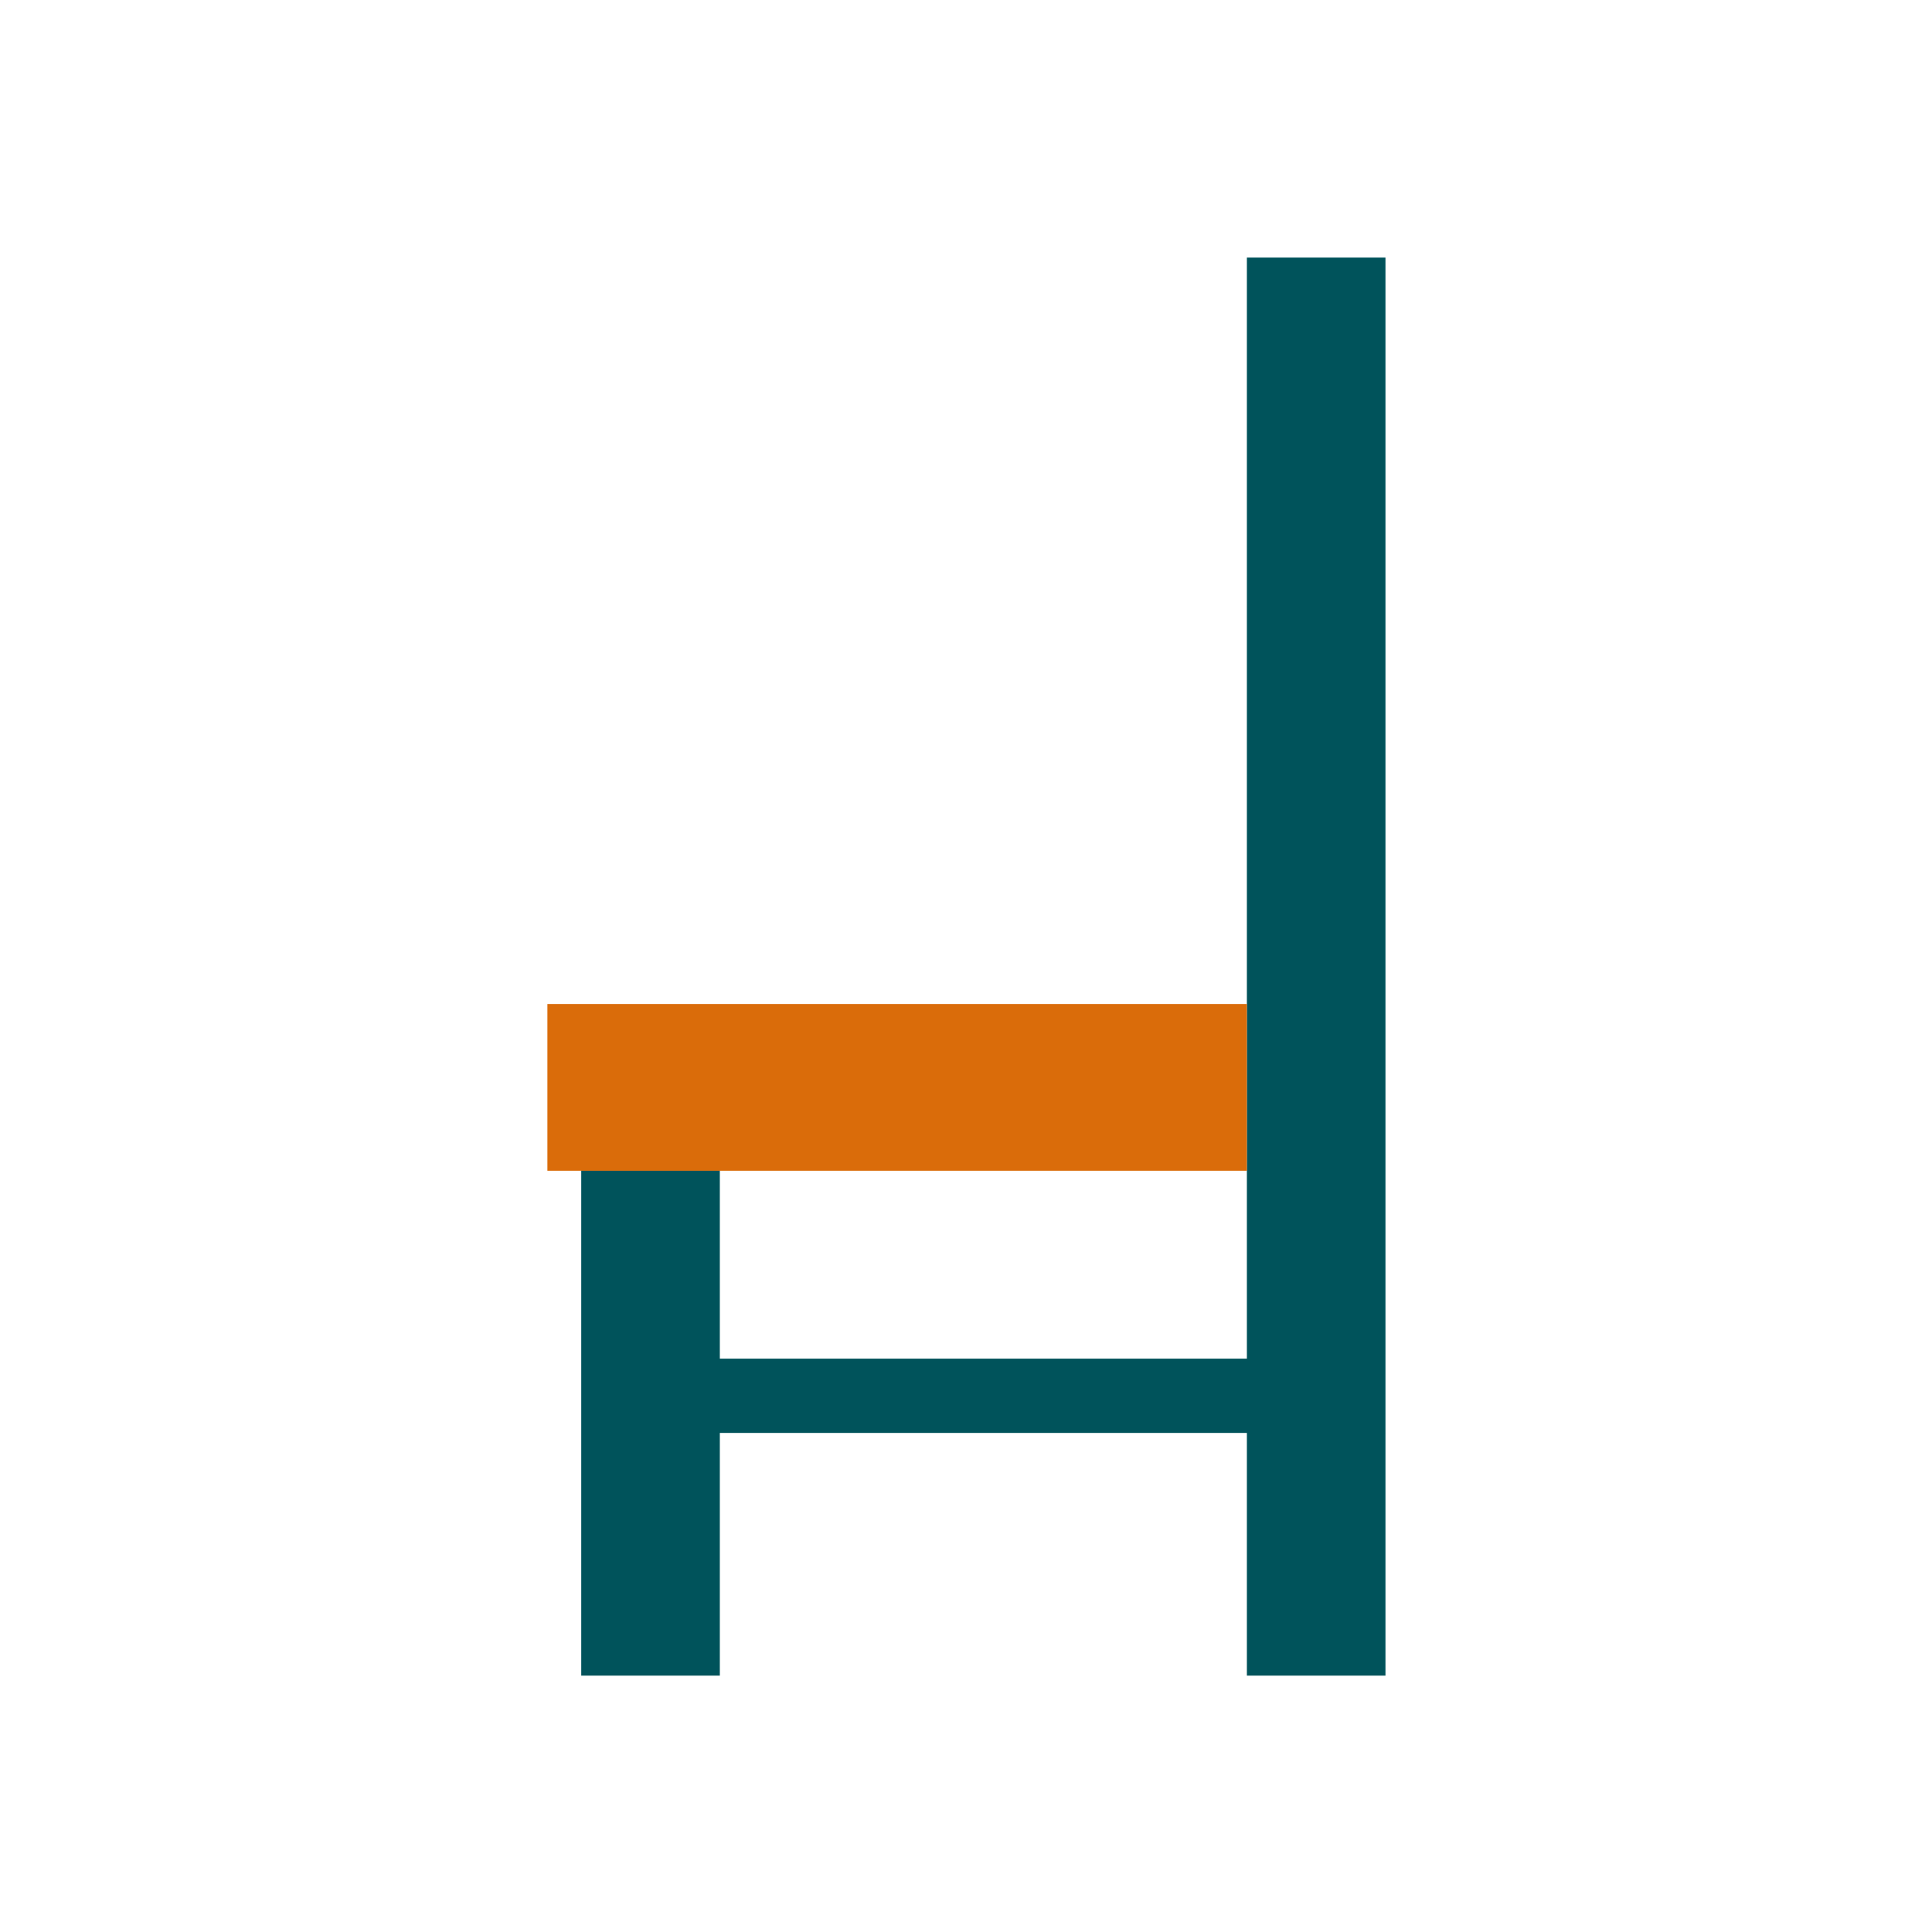
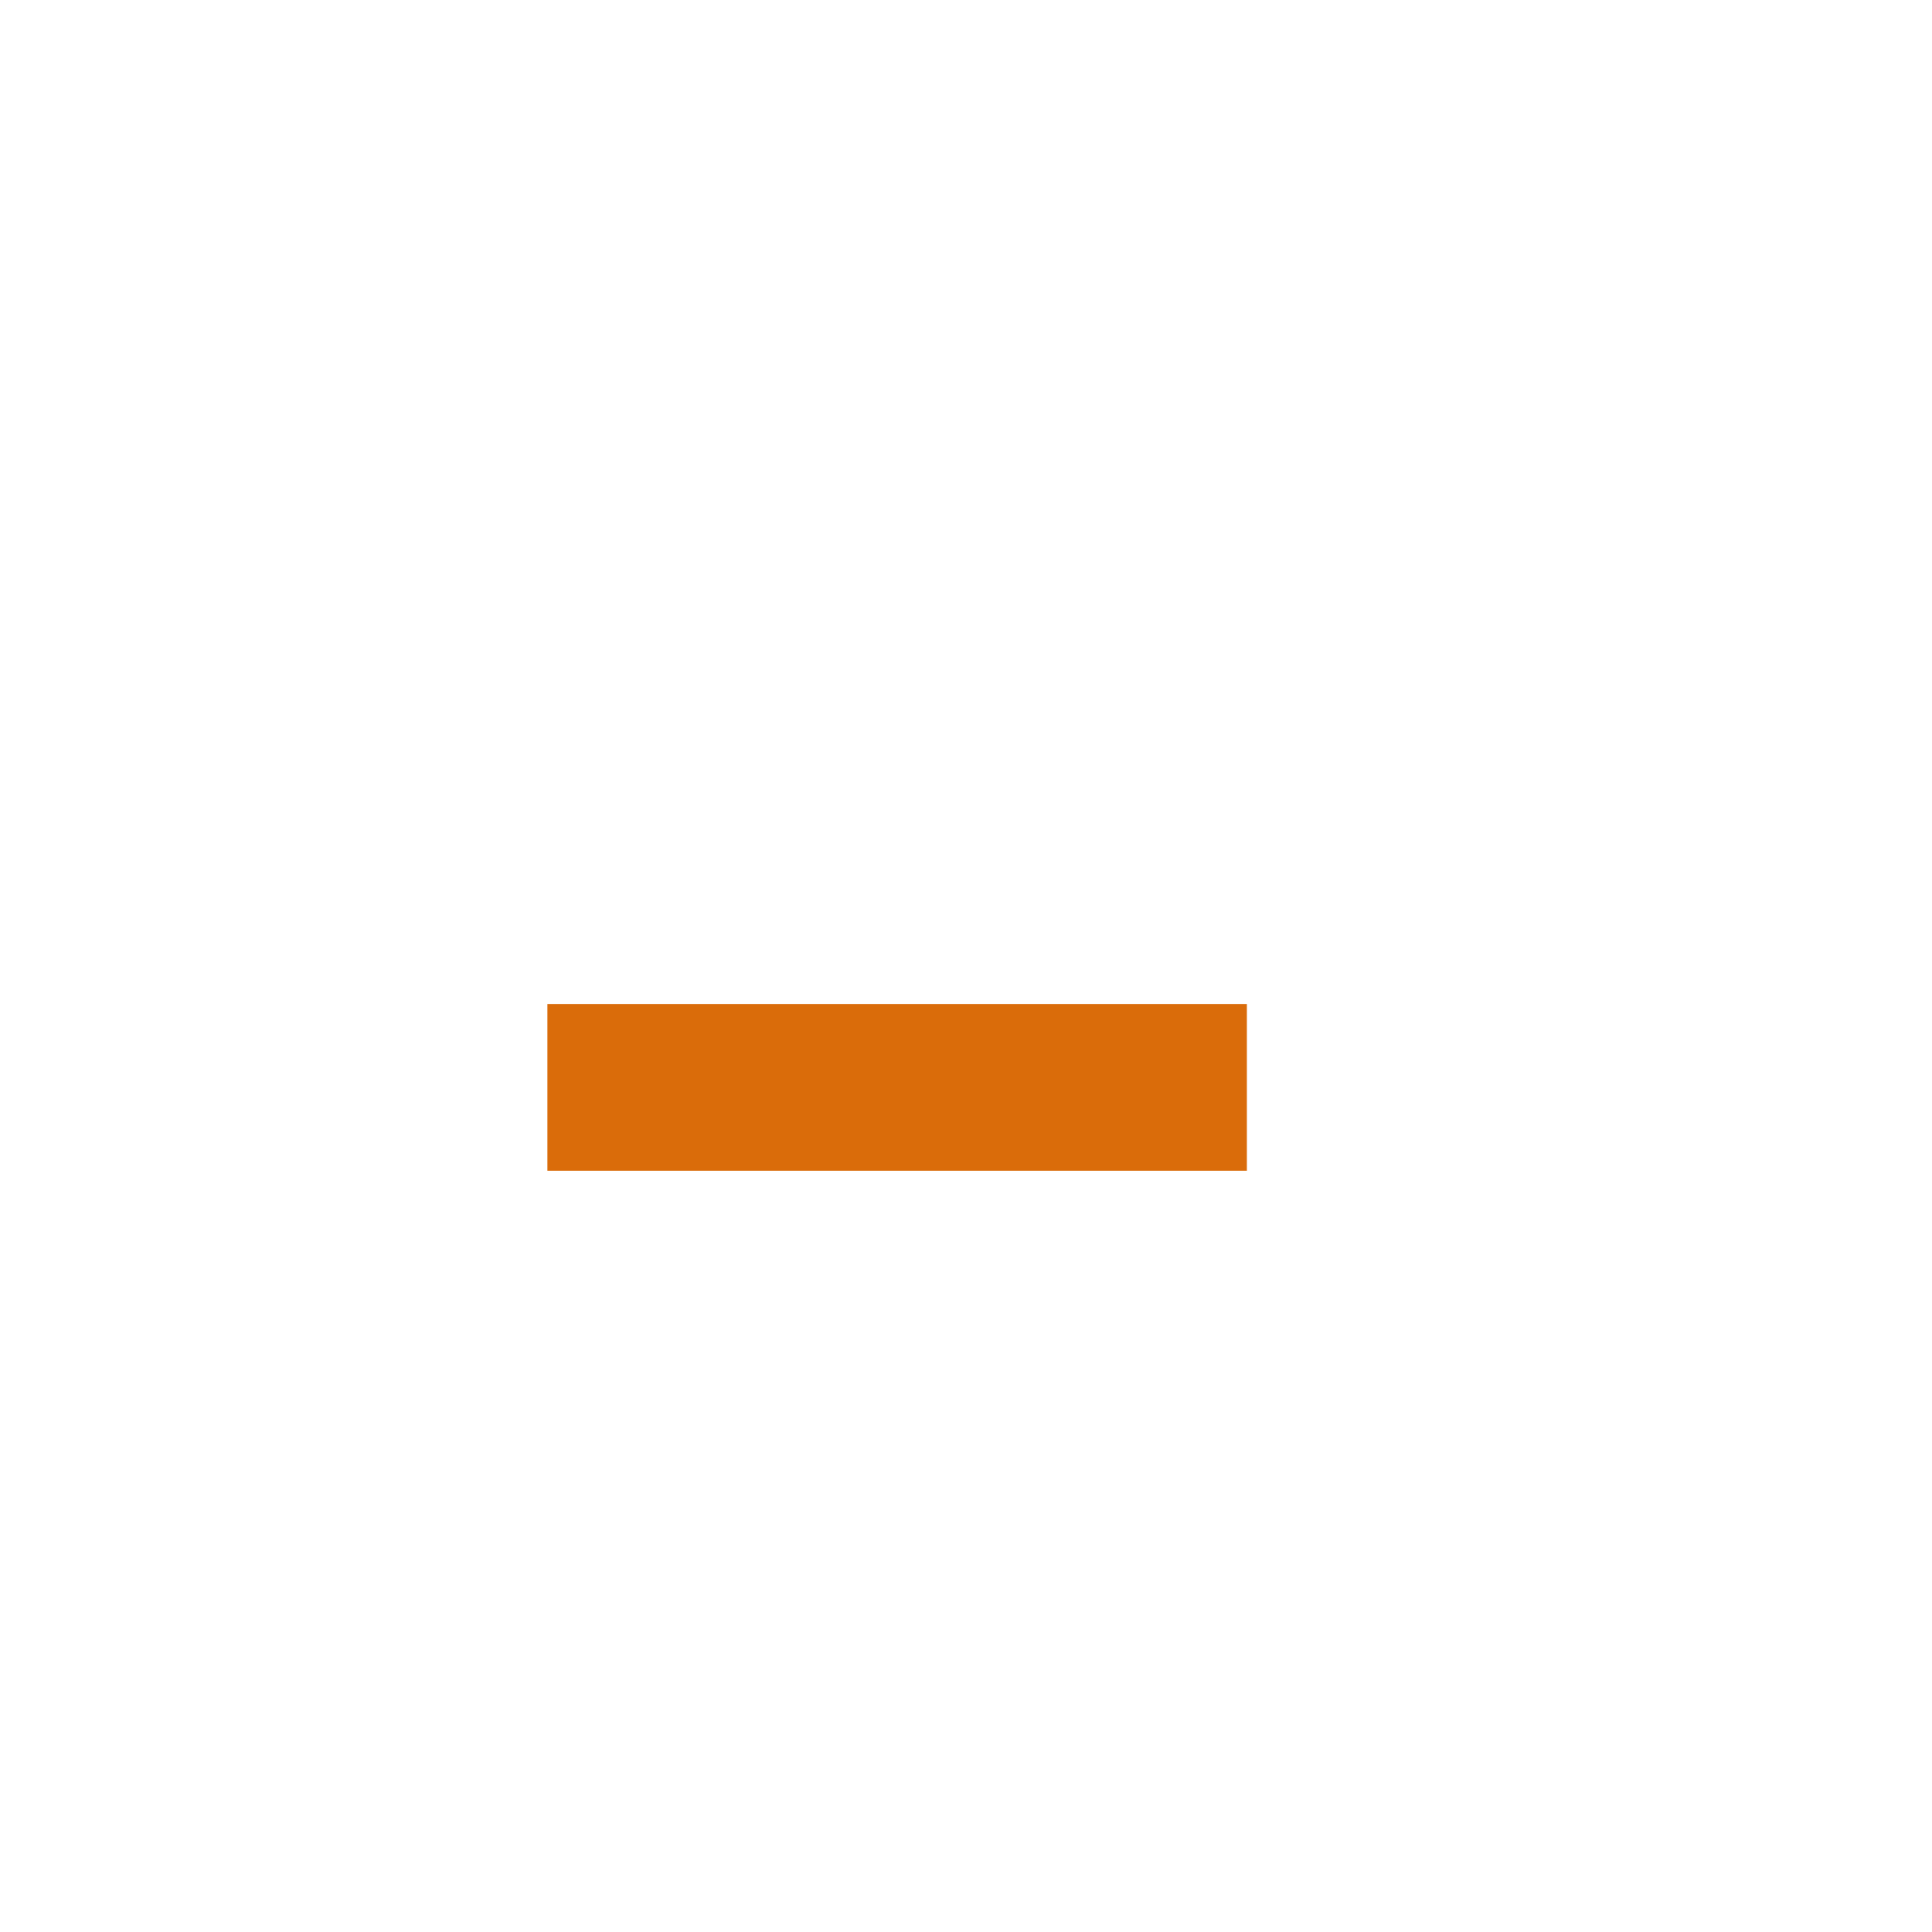
<svg xmlns="http://www.w3.org/2000/svg" xmlns:ns1="http://sodipodi.sourceforge.net/DTD/sodipodi-0.dtd" xmlns:ns2="http://www.inkscape.org/namespaces/inkscape" width="60" height="60" viewBox="0 0 60 60" version="1.1" id="svg9" ns1:docname="chair-length.18afeeac3f.svg" ns2:version="1.3.2 (091e20e, 2023-11-25, custom)">
  <defs id="defs13" />
  <ns1:namedview id="namedview11" pagecolor="#ffffff" bordercolor="#999999" borderopacity="1" ns2:pageshadow="0" ns2:pageopacity="0" ns2:pagecheckerboard="0" showgrid="false" ns2:zoom="13.866667" ns2:cx="29.999999" ns2:cy="29.963942" ns2:window-width="1920" ns2:window-height="1017" ns2:window-x="-8" ns2:window-y="-8" ns2:window-maximized="1" ns2:current-layer="svg9" ns2:showpageshadow="2" ns2:deskcolor="#d1d1d1" />
-   <path id="Rectangle_2420" style="fill:#00535b;fill-opacity:1" d="M 18.051,36.342 H 22.355 v 15.697 H 18.051 Z M 38.723,8 h 4.304 V 52.039 H 38.723 Z M 22.355,42.194 h 16.368 v 2.307 H 22.355 Z" />
  <path id="Rectangle_2418" style="fill:#da6c0a;fill-opacity:1" d="m 17,31.18 h 21.723 v 5.178 H 17 Z" />
</svg>